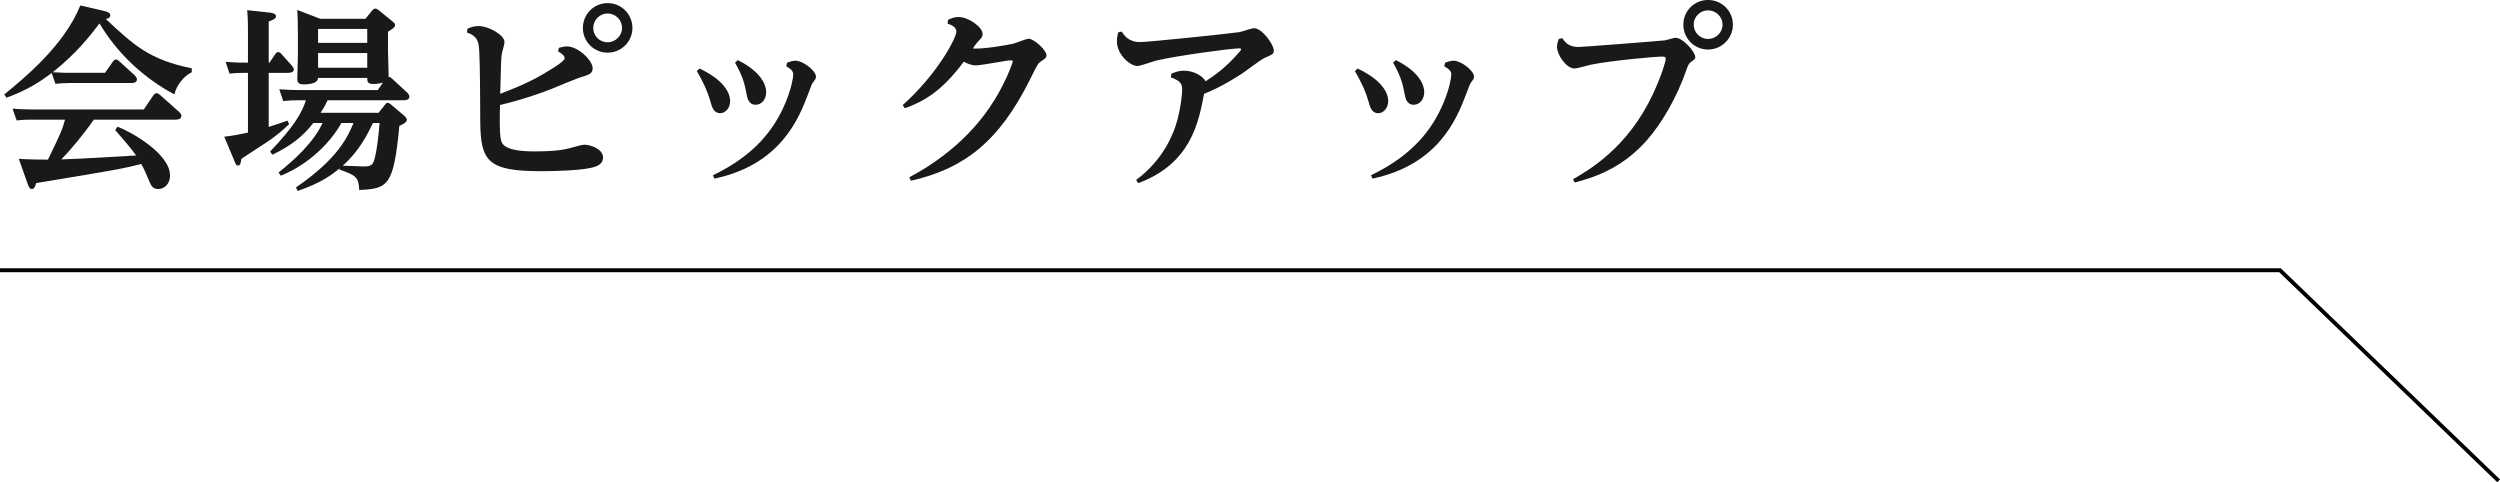
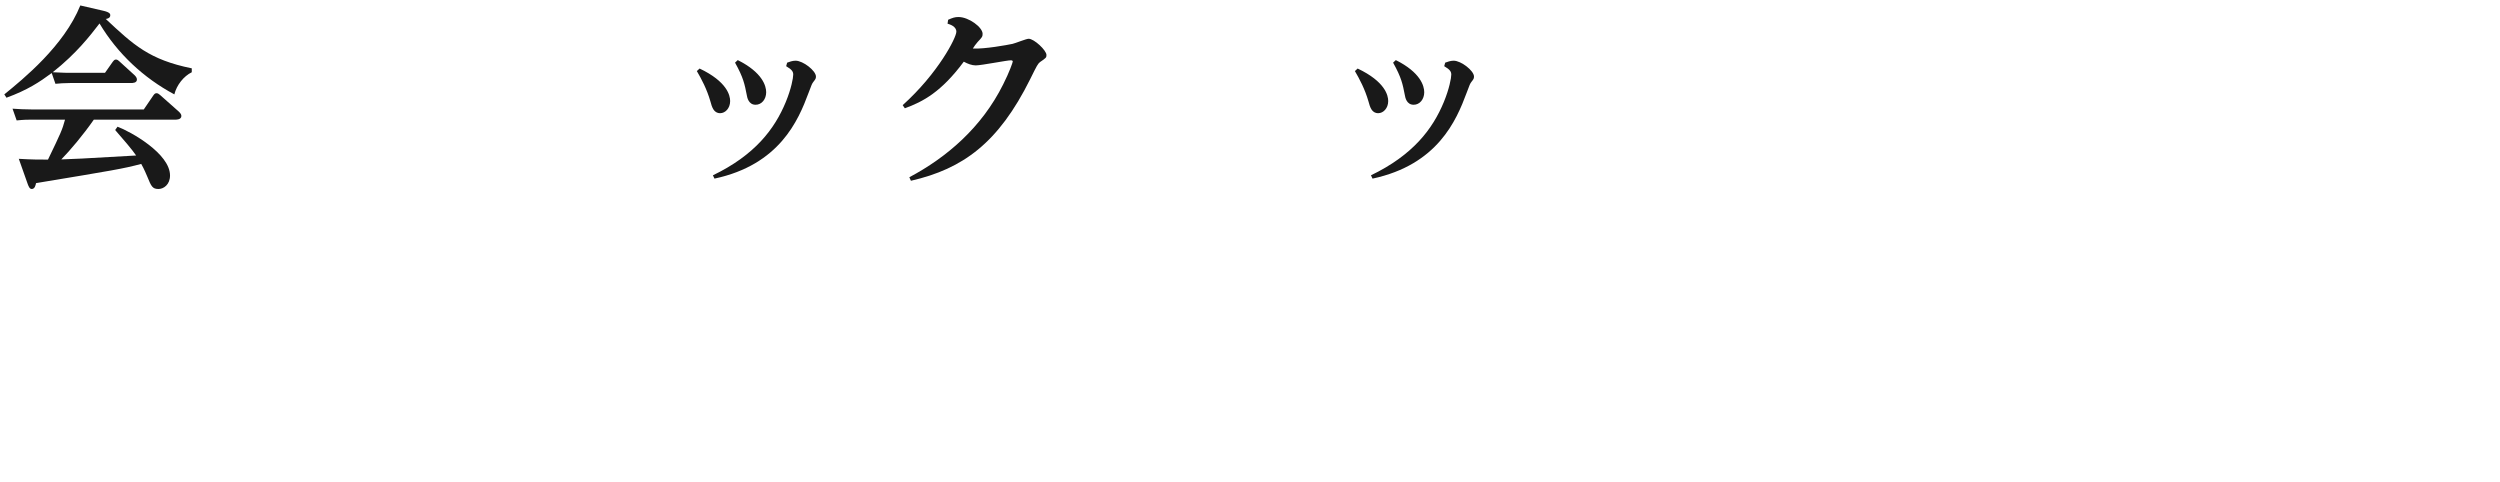
<svg xmlns="http://www.w3.org/2000/svg" id="_イヤー_2" viewBox="0 0 361.84 69.8">
  <defs>
    <style>.cls-1{fill:none;stroke:#000;stroke-miterlimit:10;stroke-width:.567px;}.cls-2{opacity:.9;}</style>
  </defs>
  <g id="text">
    <g>
      <path class="cls-2" d="M15.196,10.542l1.134-1.616c.085-.113,.227-.312,.453-.312,.199,0,.397,.17,.482,.255l2.211,2.014c.199,.198,.341,.396,.341,.623,0,.511-.624,.511-.879,.511H10.149c-.851,0-1.56,.057-2.126,.113l-.539-1.56c-1.758,1.305-3.516,2.467-6.549,3.572l-.312-.481C3.373,11.421,9.271,6.63,11.624,.79l3.317,.765c1.02,.228,1.02,.511,1.02,.652,0,.426-.453,.511-.651,.539,3.997,3.742,6.294,5.896,12.446,7.145v.566c-1.162,.567-2.184,1.843-2.523,3.204-4.451-2.382-8.222-5.897-10.83-10.264-1.418,1.843-3.346,4.338-6.775,7.06,1.758,.085,1.955,.085,2.664,.085h4.905Zm-10.66,6.776c-.397,0-1.105,0-2.126,.113l-.596-1.701c.822,.057,1.729,.113,2.863,.113H20.81l1.39-2.041c.141-.198,.255-.312,.453-.312s.34,.113,.51,.255l2.75,2.438c.113,.114,.341,.341,.341,.596,0,.539-.709,.539-.851,.539H13.58c-1.56,2.239-3.431,4.451-4.706,5.755,1.729-.057,2.636-.085,10.829-.567-.481-.736-1.984-2.494-3.033-3.686l.341-.481c1.899,.709,7.598,3.884,7.598,7.06,0,1.332-.936,1.956-1.673,1.956-.879,0-1.049-.397-1.615-1.786-.143-.312-.426-1.049-.879-1.843-2.693,.709-3.941,.907-15.225,2.778-.057,.283-.17,.851-.624,.851-.312,0-.454-.397-.567-.681l-1.304-3.686c1.843,.113,3.034,.113,4.224,.113,1.871-3.884,2.07-4.31,2.467-5.783H4.536Z" />
-       <path class="cls-2" d="M41.841,17.97c-.651,.624-1.673,1.588-3.401,2.722-2.978,1.929-3.289,2.155-3.516,2.297-.057,.567-.143,.964-.454,.964-.284,0-.312-.113-.567-.709l-1.445-3.459c1.389-.17,1.956-.283,3.43-.595V10.542h-.453c-.794,0-1.445,.028-2.211,.113l-.567-1.7c1.588,.113,1.928,.113,3.231,.113V4.561c0-.907,0-1.956-.113-3.091l3.402,.369c.227,.057,.766,.113,.766,.51,0,.312-.255,.454-1.049,.766v5.954h.113l.822-1.22c.17-.255,.312-.312,.426-.312,.197,0,.396,.17,.481,.283l1.474,1.645c.17,.198,.312,.34,.312,.596,0,.453-.596,.481-.851,.481h-2.778v7.825c.907-.283,1.445-.454,2.722-.907l.227,.51Zm.992,9.158c6.181-4.225,7.513-7.4,8.335-9.328h-1.758c-1.36,2.495-4.422,5.869-8.76,7.627l-.34-.454c2.211-1.758,5.074-4.338,6.379-7.173h-1.333c-1.645,2.099-3.374,3.346-5.925,4.593l-.341-.453c3.629-3.799,4.621-5.698,5.188-7.428h-1.078c-.793,0-1.445,.028-2.211,.113l-.566-1.701c.879,.057,1.729,.113,2.863,.113h11.396l.737-1.077c-.397,.113-.964,.198-1.36,.198-.908,0-.908-.396-.908-.879h-7.115c-.057,.936-1.729,.936-2.07,.936-.85,0-.936-.368-.936-.794,0-.283,.086-3.118,.086-3.572v-3.005c0-1.247-.029-2.269-.086-3.402l3.317,1.276h6.55l.936-1.163c.141-.142,.283-.312,.481-.312,.17,0,.454,.17,.567,.283l1.871,1.531c.255,.227,.425,.312,.425,.567,0,.34-.397,.566-1.021,.964v2.778c0,.595,.113,3.431,.085,3.742,.198,.028,.341,.113,.481,.255l2.184,2.013c.057,.028,.34,.312,.34,.624,0,.482-.566,.511-.85,.511h-10.973c-.368,.765-.596,1.162-1.021,1.814h8.392l.965-1.22c.113-.142,.197-.227,.34-.227,.17,0,.283,.113,.426,.198l1.955,1.645c.029,.028,.397,.34,.397,.624s-.228,.481-1.077,.879c-.822,8.646-1.616,9.101-5.812,9.271-.057-1.843-.481-2.126-2.835-2.948v-.17c-1.219,.964-2.608,2.069-6.067,3.26l-.255-.51Zm3.204-22.937v2.013h7.115v-2.013h-7.115Zm0,3.487v2.126h7.115v-2.126h-7.115Zm7.938,10.121c-.766,1.616-1.955,4.026-4.365,6.181,.709,.028,2.948,.113,3.062,.113,.964,0,1.276-.227,1.474-.879,.454-1.445,.682-4.139,.795-5.415h-.965Z" />
-       <path class="cls-2" d="M67.664,4.163c.369-.17,.879-.396,1.616-.396,1.39,0,3.742,1.275,3.742,2.324,0,.284-.368,1.503-.397,1.758-.084,.539-.113,1.049-.227,5.728,2.24-.879,4.508-1.729,7.4-3.572,.595-.369,1.928-1.191,1.928-1.588s-.567-.737-.965-.992l.143-.511c.368-.085,.766-.198,1.162-.198,1.559,0,3.714,1.984,3.714,3.176,0,.765-.567,.936-1.503,1.219-.736,.198-3.827,1.503-4.451,1.758-3.231,1.247-5.414,1.843-7.455,2.324-.029,1.191-.114,4.055,.141,5.075,.17,.737,.795,1.645,4.849,1.645,1.984,0,3.686-.085,5.159-.482,1.56-.425,1.73-.481,2.127-.481,.766,0,2.637,.595,2.637,1.843,0,1.134-1.248,1.389-1.758,1.502-1.786,.397-5.33,.482-7.229,.482-7.769,0-8.761-1.475-8.789-7.343-.028-6.549-.057-10.121-.255-11.085-.227-1.135-1.191-1.475-1.673-1.645l.085-.539Zm23.871-.113c0,1.984-1.615,3.572-3.6,3.572-1.928,0-3.572-1.56-3.572-3.572s1.615-3.601,3.572-3.601c2.012,0,3.6,1.616,3.6,3.601Zm-5.67,0c0,1.162,.936,2.069,2.07,2.069,1.162,0,2.098-.964,2.098-2.069,0-1.19-.965-2.098-2.098-2.098-1.078,0-2.07,.879-2.07,2.098Z" />
      <path class="cls-2" d="M101.255,9.919c3.997,1.899,4.423,3.912,4.423,4.706,0,1.049-.709,1.758-1.445,1.758-.936,0-1.191-.879-1.418-1.729-.51-1.758-1.275-3.204-1.957-4.366l.397-.368Zm12.673-.851c.312-.113,.766-.284,1.219-.284,1.078,0,2.949,1.446,2.949,2.297,0,.312-.086,.396-.369,.766-.198,.255-.255,.396-.709,1.615-1.474,3.97-4.195,10.377-13.607,12.39l-.228-.481c6.067-2.921,8.931-6.691,10.547-10.604,.794-1.928,1.077-3.487,1.077-3.969,0-.397-.142-.709-1.021-1.22l.142-.51Zm-7.145-.369c3.572,1.786,4.111,3.742,4.111,4.649,0,1.021-.652,1.814-1.531,1.814-1.021,0-1.219-1.049-1.275-1.389-.312-1.588-.482-2.523-1.701-4.706l.396-.369Z" />
      <path class="cls-2" d="M131.614,25.653c5.387-2.863,10.462-7.173,13.58-13.438,.907-1.786,1.39-3.203,1.39-3.317,0-.142-.17-.17-.283-.17-.568,0-4.254,.737-5.076,.737-.566,0-1.162-.227-1.729-.539-3.261,4.395-5.896,5.784-8.533,6.748l-.312-.454c5.16-4.649,7.768-9.78,7.768-10.631,0-.766-.906-1.049-1.275-1.163l.086-.566c.651-.284,.963-.397,1.502-.397,1.475,0,3.487,1.475,3.487,2.438,0,.396-.085,.511-.709,1.162-.284,.312-.511,.652-.709,.964,1.701,.085,4.962-.51,5.755-.68,.397-.085,1.985-.737,2.325-.737,.794,0,2.58,1.673,2.58,2.353,0,.369-.057,.426-.936,1.021-.312,.255-.425,.453-1.417,2.466-4.594,9.242-9.725,12.985-17.266,14.714l-.228-.51Z" />
-       <path class="cls-2" d="M164.439,26.05c4.225-3.146,5.529-7.115,5.926-8.533,.566-2.069,.736-3.912,.736-4.564,0-.907-.34-1.275-1.644-1.758l.085-.539c.596-.227,1.077-.425,1.814-.425,1.418,0,2.722,.766,3.146,1.531,1.418-.936,2.893-1.957,4.82-4.168,.113-.113,.312-.34,.312-.453,0-.143-.198-.143-.255-.143-1.162,0-8.959,1.05-11.992,1.758-.454,.113-2.325,.794-2.75,.794-1.135,0-2.978-1.729-2.978-3.516,0-.51,.085-.992,.171-1.332l.51-.142c.34,.51,.964,1.53,2.665,1.53,1.19,0,12.956-1.219,14.402-1.445,.34-.057,1.786-.567,2.069-.567,1.219,0,2.892,2.382,2.892,3.232,0,.51-.198,.566-1.332,1.077-.539,.227-2.693,1.871-3.147,2.183-2.948,1.928-4.706,2.637-5.613,3.006-.794,4.167-1.928,10.121-9.525,12.928l-.312-.454Z" />
      <path class="cls-2" d="M196.5,9.919c3.998,1.899,4.423,3.912,4.423,4.706,0,1.049-.709,1.758-1.446,1.758-.936,0-1.19-.879-1.417-1.729-.511-1.758-1.276-3.204-1.956-4.366l.396-.368Zm12.673-.851c.312-.113,.766-.284,1.22-.284,1.076,0,2.947,1.446,2.947,2.297,0,.312-.084,.396-.367,.766-.199,.255-.256,.396-.709,1.615-1.475,3.97-4.196,10.377-13.609,12.39l-.227-.481c6.067-2.921,8.931-6.691,10.547-10.604,.794-1.928,1.077-3.487,1.077-3.969,0-.397-.142-.709-1.021-1.22l.142-.51Zm-7.145-.369c3.572,1.786,4.111,3.742,4.111,4.649,0,1.021-.652,1.814-1.531,1.814-1.021,0-1.22-1.049-1.276-1.389-.311-1.588-.481-2.523-1.7-4.706l.396-.369Z" />
-       <path class="cls-2" d="M226.122,5.524c.454,.68,.964,1.275,2.409,1.275,.454,0,12.22-.907,12.475-.964,.426-.085,1.275-.368,1.503-.368,1.049,0,2.863,2.013,2.863,2.807,0,.227-.085,.312-.681,.737-.283,.227-.425,.566-.596,1.077-1.36,3.94-3.543,7.739-5.755,10.234-3.317,3.742-7.003,5.217-10.433,6.096l-.227-.482c2.211-1.275,7.909-4.508,11.566-12.332,1.275-2.75,1.844-4.735,1.844-5.104,0-.312-.312-.312-.596-.312-.879,0-7.145,.566-10.178,1.162-.397,.085-2.07,.567-2.41,.567-1.219,0-2.552-1.985-2.552-3.147,0-.425,.113-.709,.255-1.134l.511-.113Zm24.693-1.956c0,1.956-1.588,3.601-3.601,3.601-1.984,0-3.572-1.616-3.572-3.601,0-2.014,1.616-3.572,3.572-3.572,2.013,0,3.601,1.615,3.601,3.572Zm-5.67,0c0,1.19,.964,2.069,2.069,2.069,1.162,0,2.098-.936,2.098-2.069,0-1.191-.992-2.07-2.098-2.07-1.049,0-2.069,.822-2.069,2.07Z" />
    </g>
-     <polyline class="cls-1" points="0 39.113 330 39.113 361.643 69.596" />
  </g>
</svg>